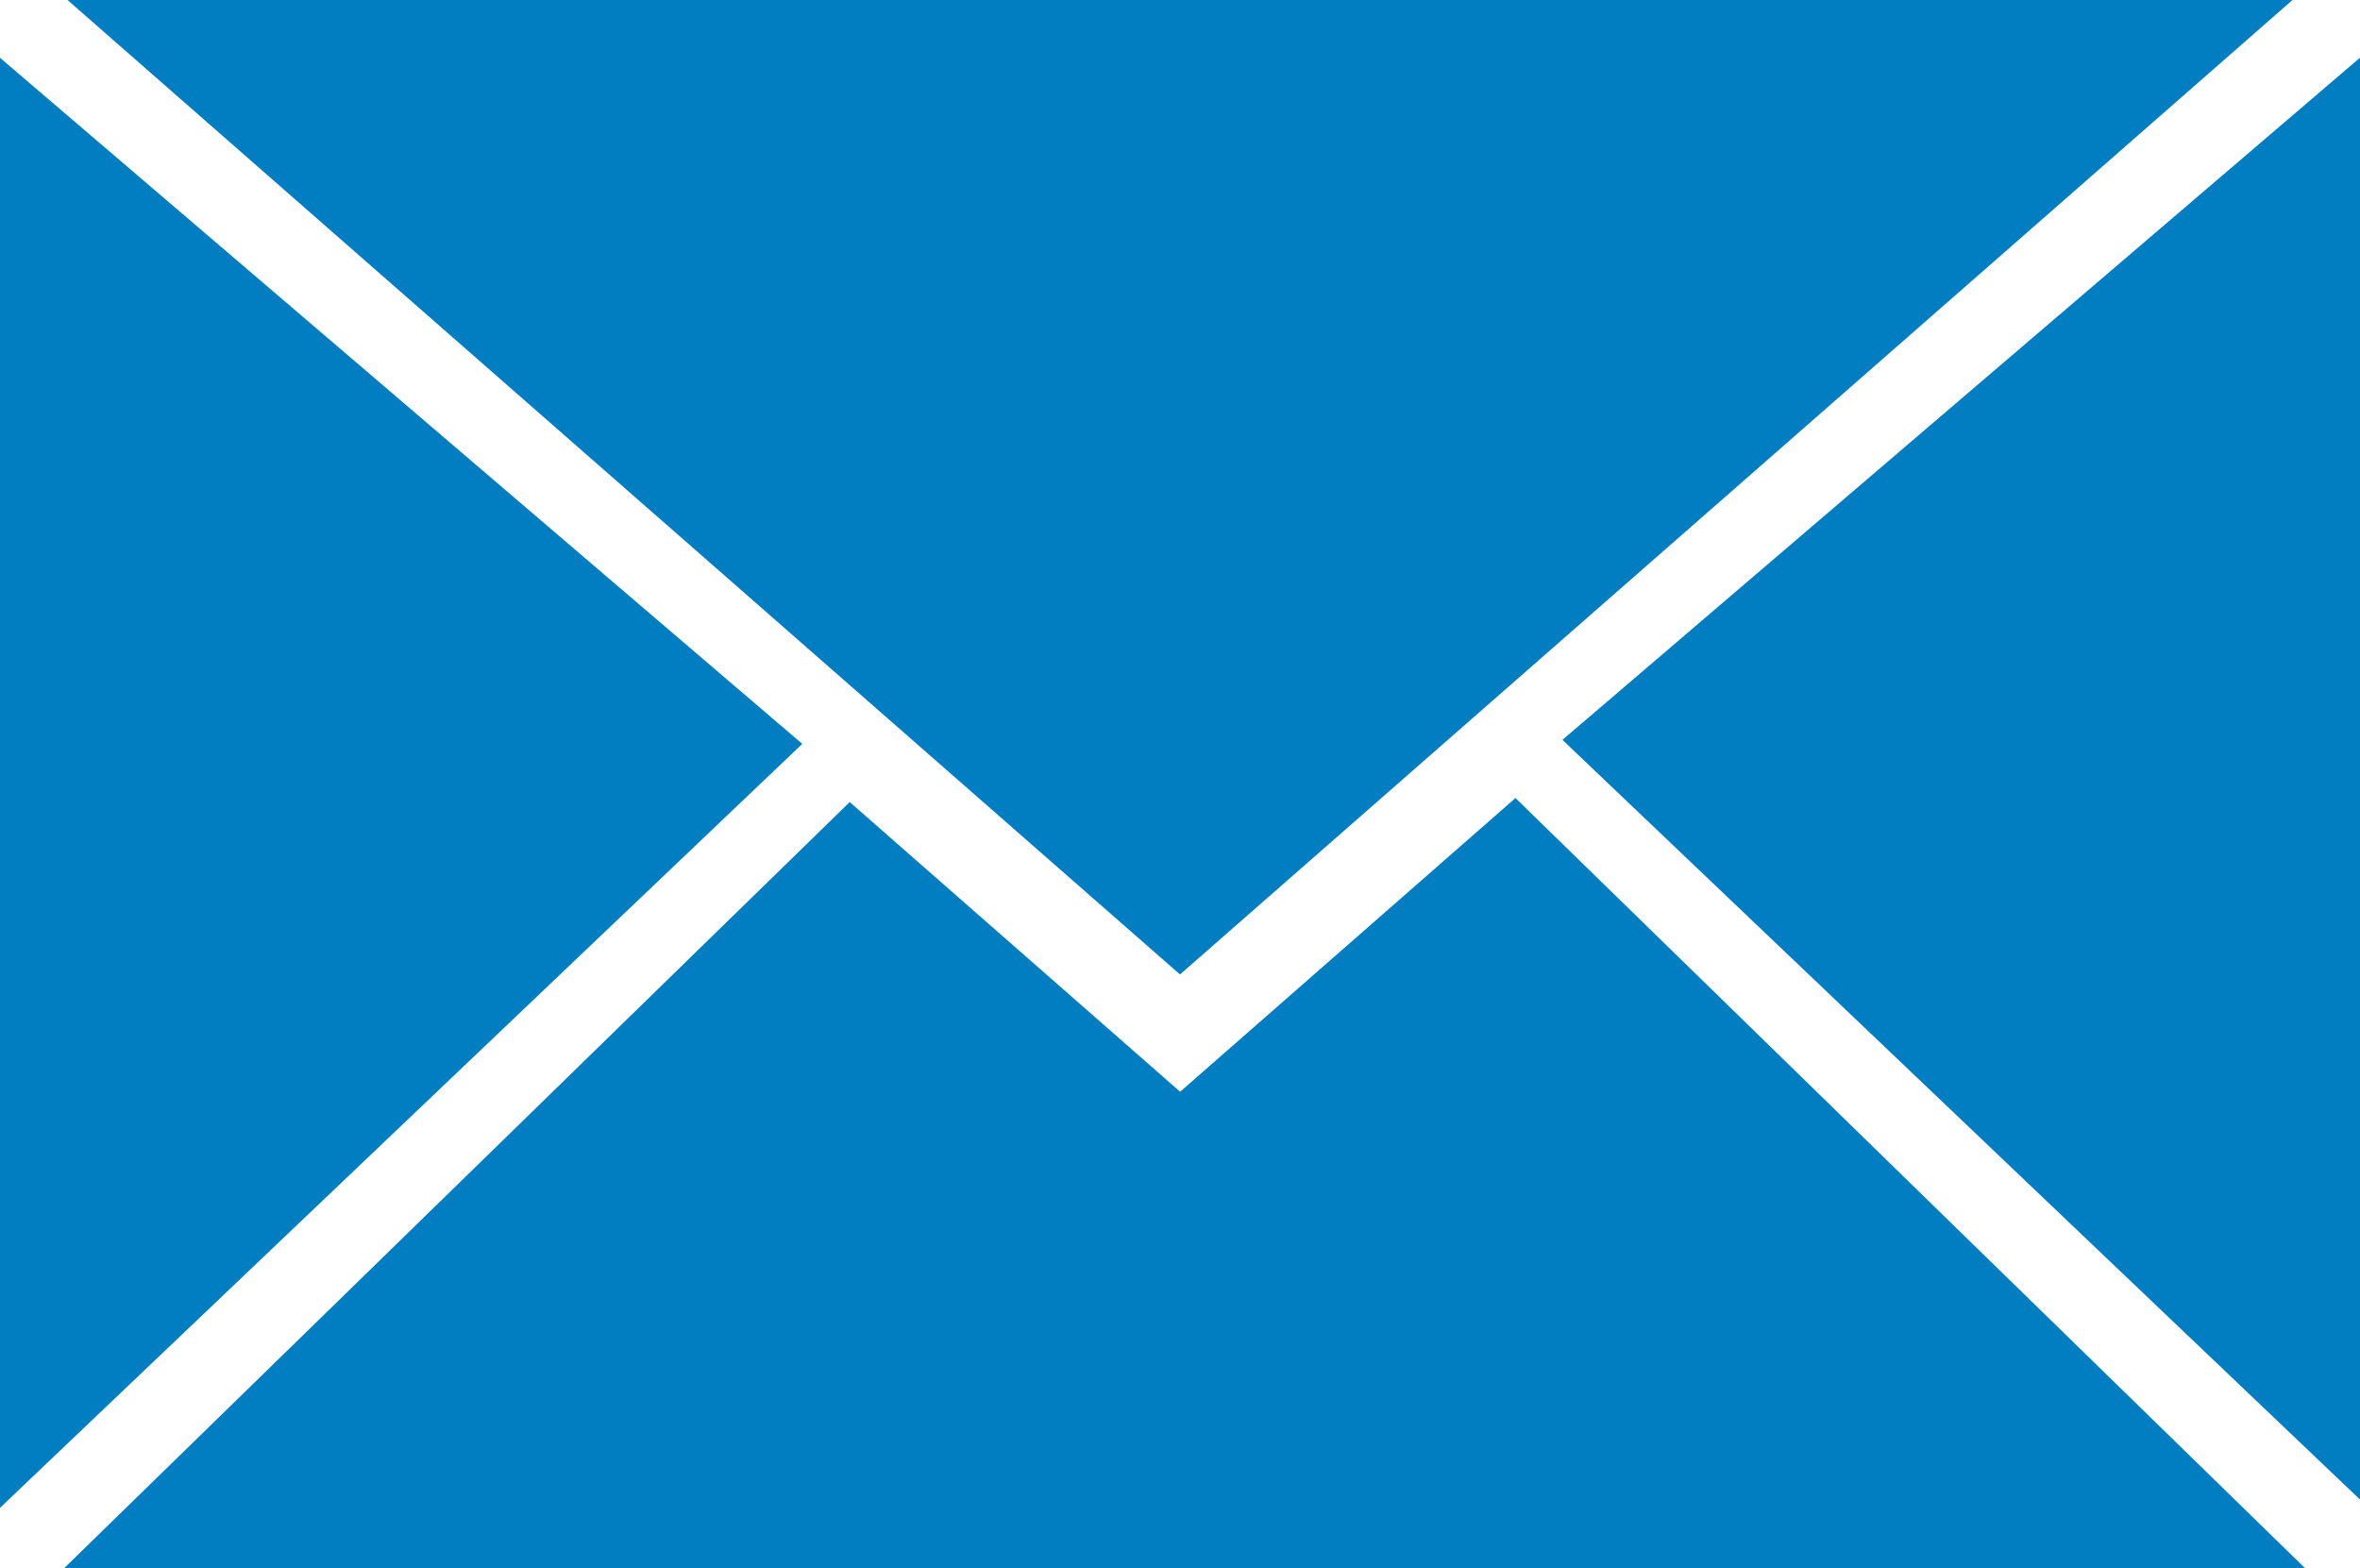
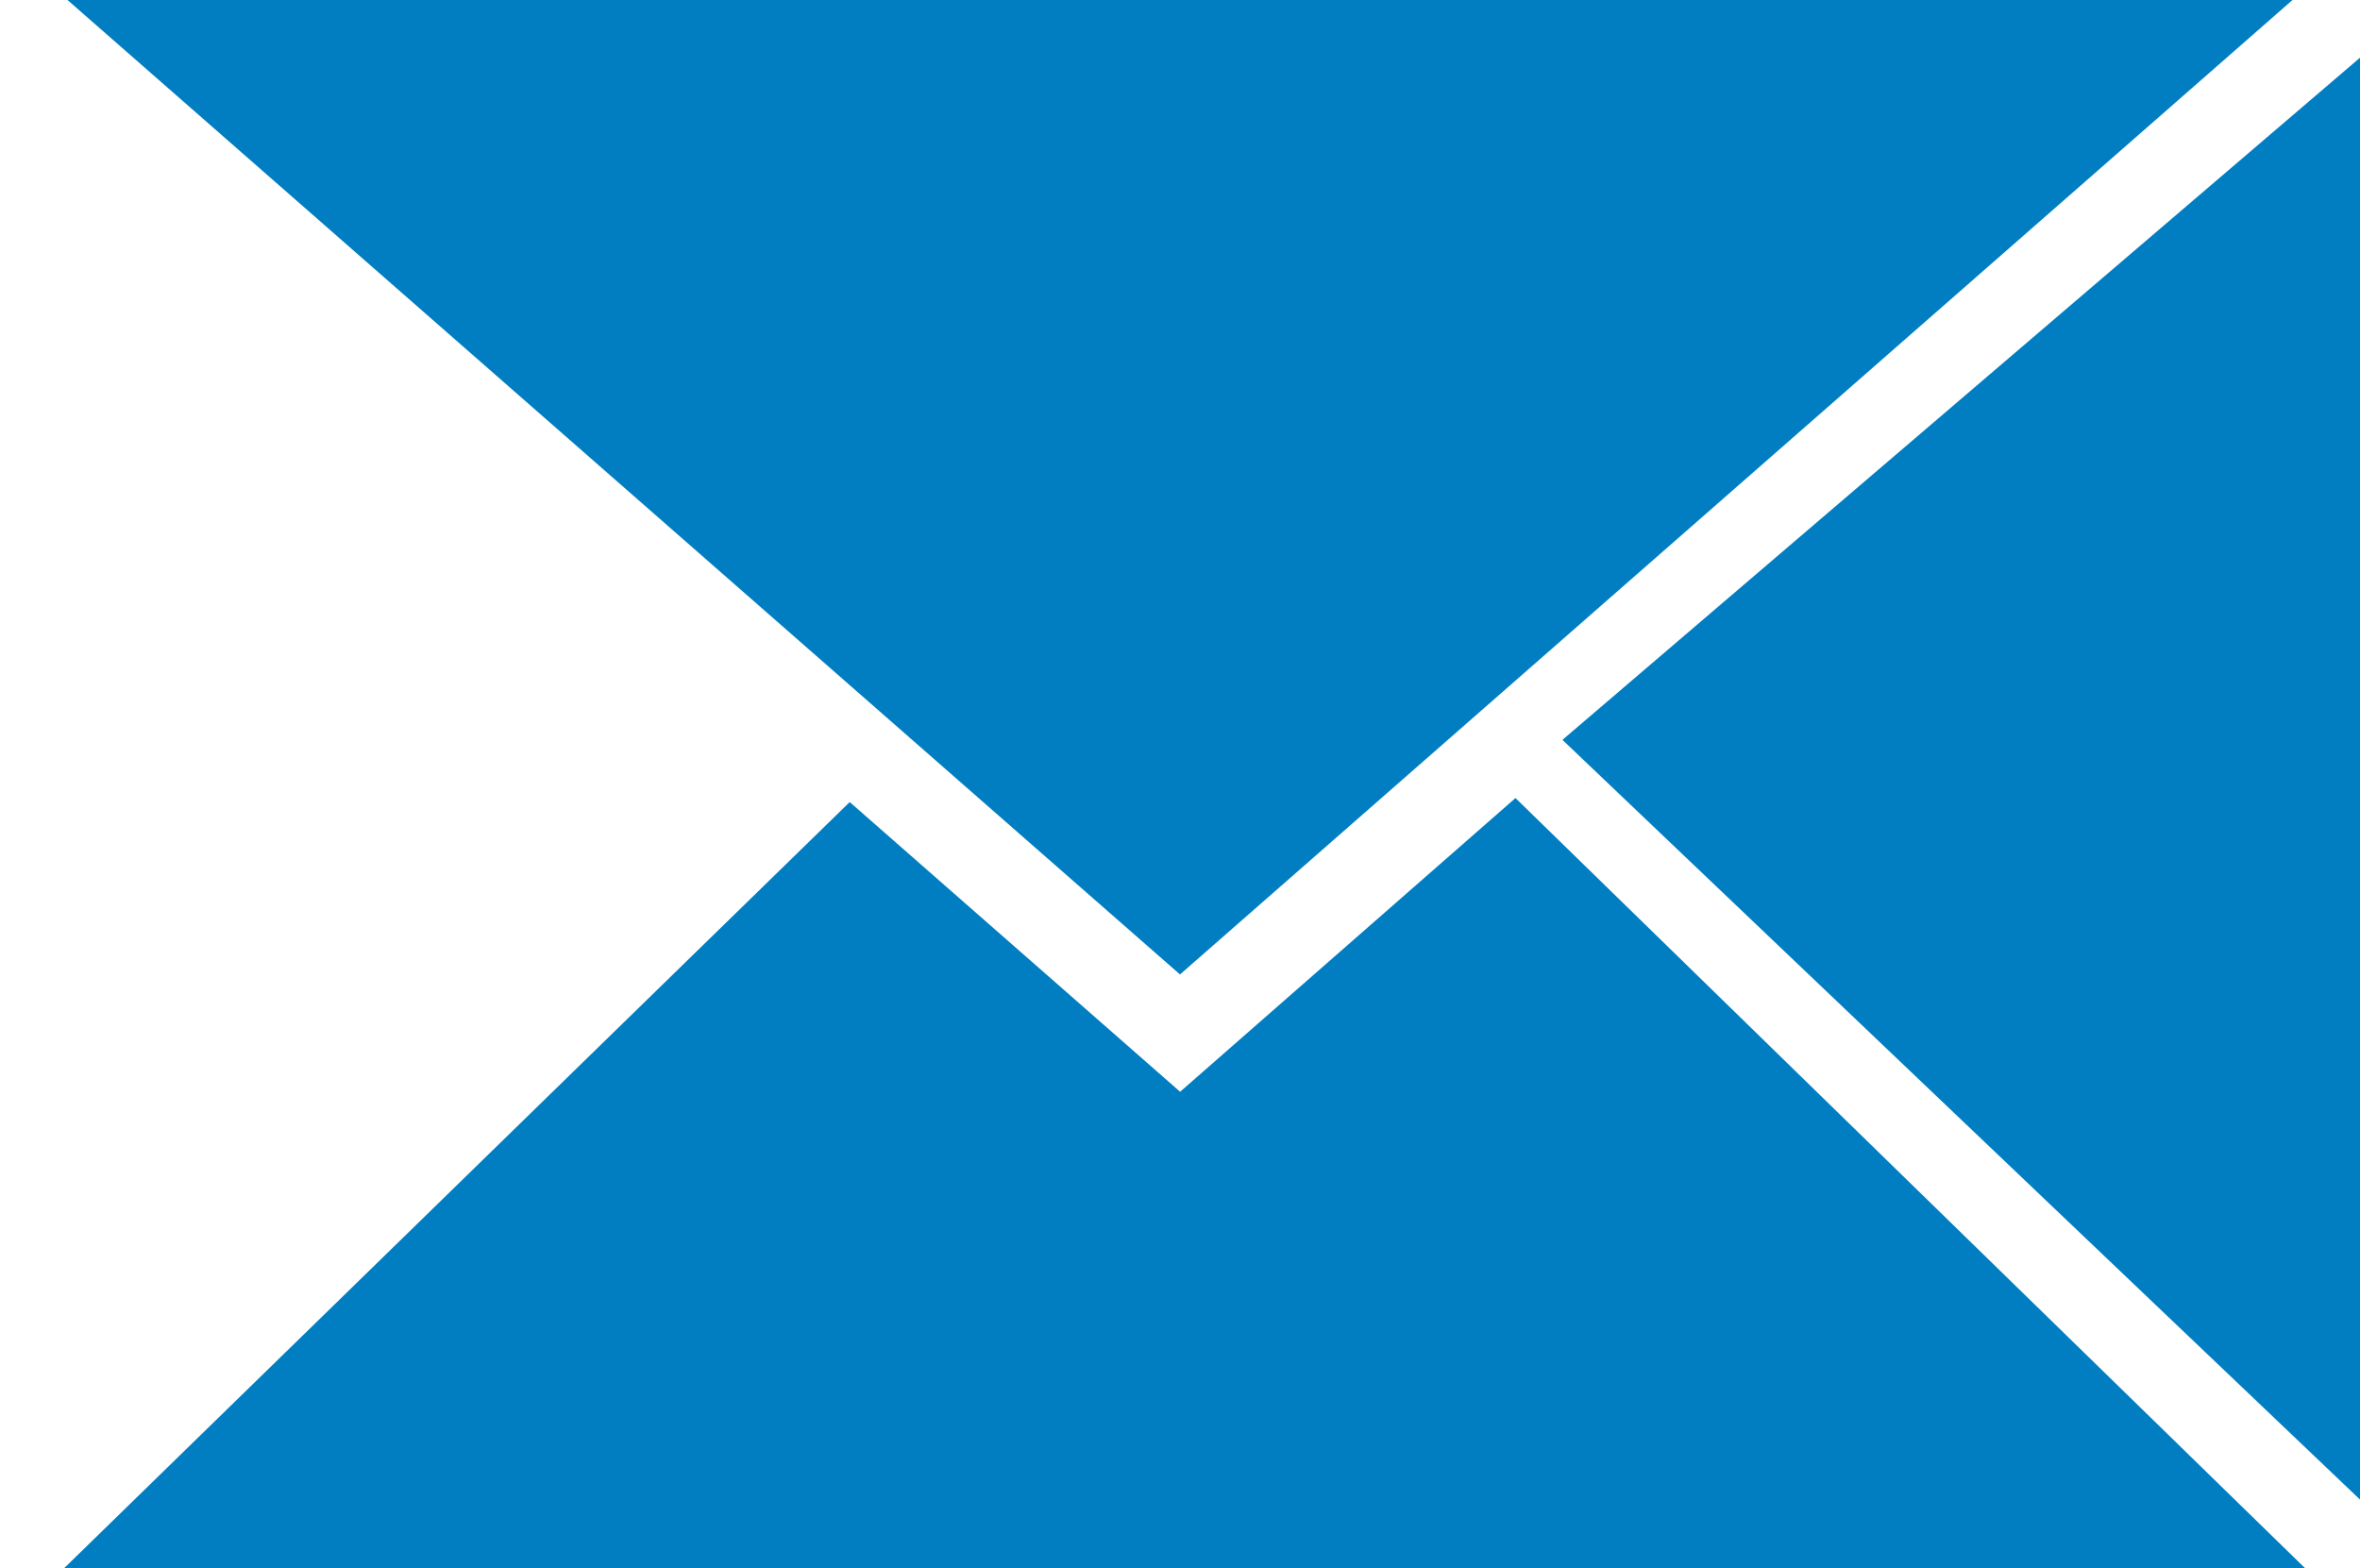
<svg xmlns="http://www.w3.org/2000/svg" id="Group_4923" data-name="Group 4923" width="20" height="13.291" viewBox="0 0 20 13.291">
  <path id="Path_3459" data-name="Path 3459" d="M275.583-847.616v-12.219l-6.759,5.781Z" transform="translate(-255.583 860.324)" fill="#007ec1" />
  <path id="Path_3460" data-name="Path 3460" d="M-138.15-651.083l-6.693-6.528-2.842,2.489-2.8-2.455-6.659,6.494Z" transform="translate(157.686 664.374)" fill="#007ec1" />
  <path id="Path_3461" data-name="Path 3461" d="M-156.082-875.617l9.428,8.258,9.428-8.258Z" transform="translate(156.654 875.617)" fill="#007ec1" />
-   <path id="Path_3462" data-name="Path 3462" d="M-167.76-854.02l-6.8-5.815v12.29Z" transform="translate(174.559 860.324)" fill="#007ec1" />
  <path id="Path_3463" data-name="Path 3463" d="M487.229-875.617Z" transform="translate(-467.229 875.617)" fill="#007ec1" />
  <path id="Path_3464" data-name="Path 3464" d="M-174.559-446.681Z" transform="translate(174.559 459.972)" fill="#007ec1" />
</svg>